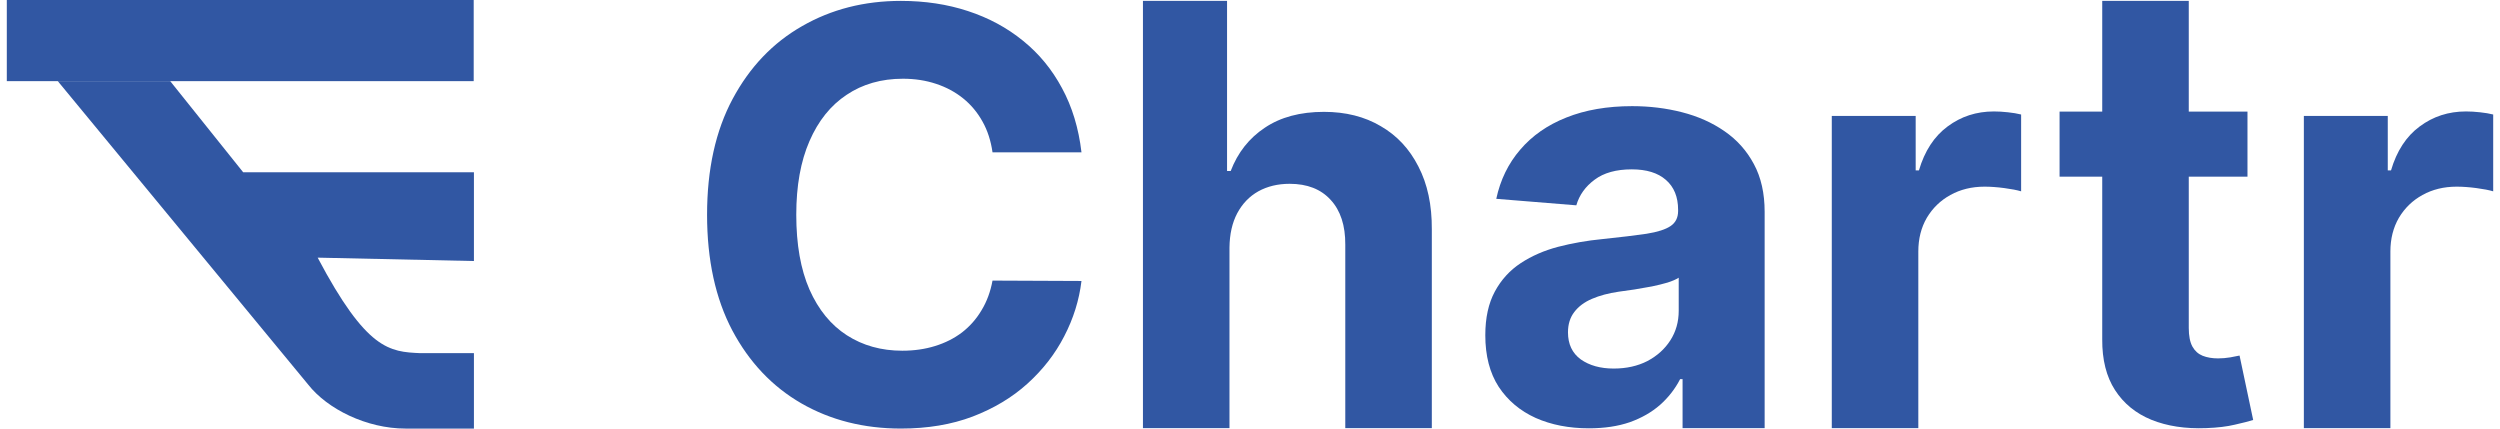
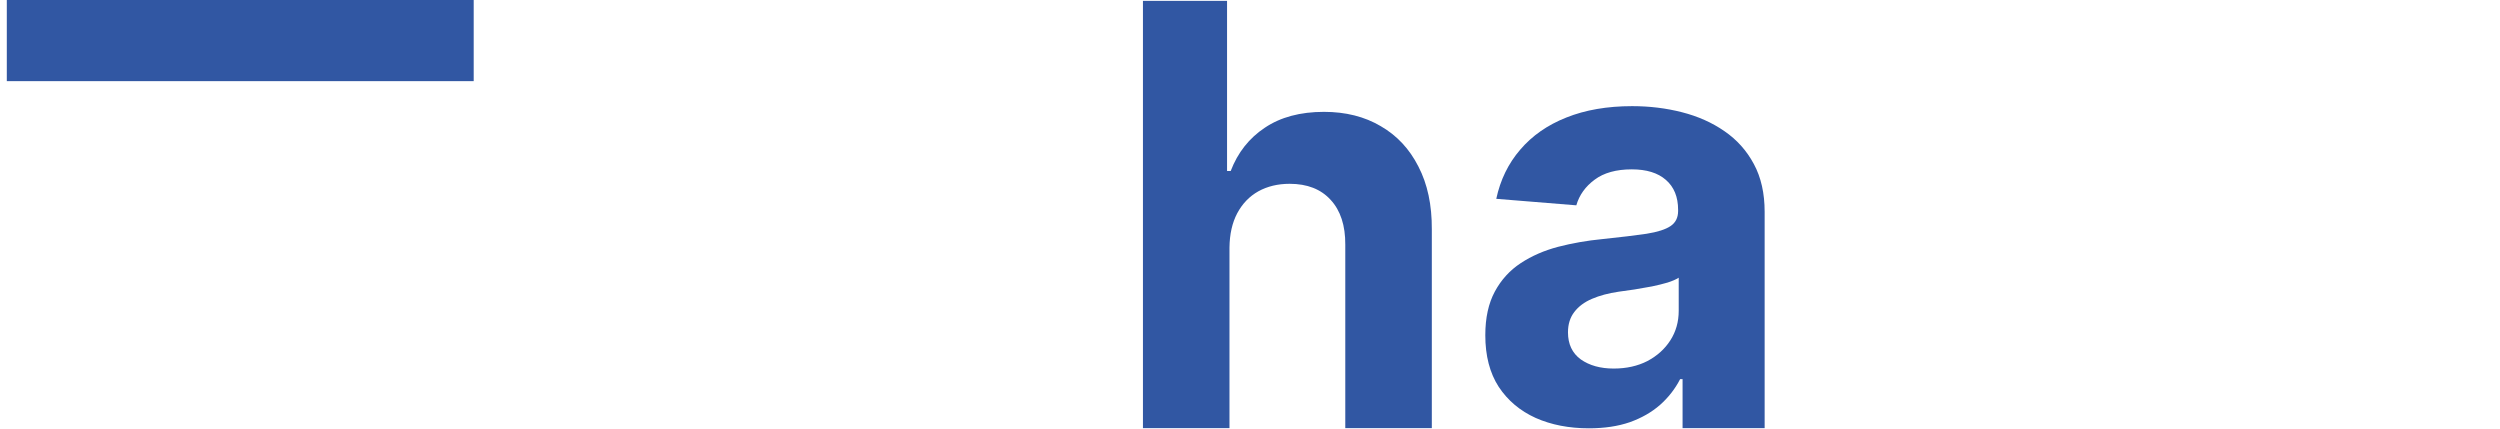
<svg xmlns="http://www.w3.org/2000/svg" width="140" height="24" viewBox="0 0 140 24" fill="none">
  <path d="M26.527 0H0.381V4.544H26.527V0Z" fill="#3157A3" />
-   <path d="M3.237 4.544L17.259 21.538C18.33 22.902 20.525 24 22.71 24H26.54V19.777H23.544C21.809 19.702 20.529 19.607 17.789 14.428L26.54 14.618V9.647H13.618L9.532 4.544H3.237Z" fill="#3157A3" />
-   <path d="M60.563 8.53H55.581C55.489 7.885 55.304 7.312 55.023 6.811C54.742 6.303 54.382 5.87 53.942 5.514C53.502 5.157 52.994 4.884 52.418 4.694C51.849 4.504 51.231 4.409 50.563 4.409C49.358 4.409 48.307 4.709 47.412 5.309C46.517 5.901 45.823 6.766 45.33 7.904C44.837 9.035 44.591 10.408 44.591 12.025C44.591 13.687 44.837 15.083 45.33 16.213C45.831 17.344 46.529 18.198 47.424 18.775C48.319 19.351 49.354 19.64 50.529 19.64C51.189 19.64 51.8 19.552 52.361 19.378C52.93 19.203 53.434 18.949 53.874 18.615C54.314 18.274 54.678 17.86 54.966 17.375C55.262 16.889 55.467 16.335 55.581 15.713L60.563 15.735C60.434 16.805 60.112 17.837 59.596 18.831C59.088 19.818 58.402 20.702 57.537 21.484C56.68 22.258 55.656 22.872 54.466 23.328C53.282 23.776 51.944 23.999 50.45 23.999C48.372 23.999 46.513 23.529 44.875 22.588C43.245 21.647 41.955 20.285 41.007 18.501C40.067 16.718 39.596 14.559 39.596 12.025C39.596 9.482 40.074 7.32 41.03 5.536C41.986 3.753 43.282 2.395 44.921 1.461C46.559 0.52 48.402 0.05 50.45 0.05C51.8 0.05 53.051 0.239 54.204 0.619C55.364 0.998 56.392 1.552 57.287 2.281C58.182 3.002 58.91 3.886 59.471 4.933C60.04 5.98 60.404 7.179 60.563 8.53Z" fill="#3157A3" />
  <path d="M68.851 13.867V23.976H64.005V0.05H68.715V9.576H68.919C69.314 8.544 69.951 7.736 70.831 7.152C71.711 6.56 72.814 6.264 74.141 6.264C75.355 6.264 76.413 6.529 77.315 7.061C78.225 7.584 78.931 8.339 79.431 9.326C79.94 10.305 80.19 11.477 80.182 12.843V23.976H75.336V13.708C75.344 12.631 75.07 11.792 74.517 11.193C73.971 10.593 73.205 10.293 72.219 10.293C71.559 10.293 70.975 10.434 70.467 10.714C69.966 10.995 69.572 11.405 69.284 11.944C69.003 12.475 68.859 13.116 68.851 13.867Z" fill="#3157A3" />
  <path d="M88.979 23.985C87.864 23.985 86.871 23.792 85.999 23.405C85.126 23.01 84.436 22.43 83.928 21.663C83.427 20.889 83.177 19.925 83.177 18.772C83.177 17.801 83.355 16.985 83.712 16.325C84.068 15.665 84.554 15.133 85.168 14.731C85.782 14.329 86.48 14.025 87.261 13.82C88.05 13.616 88.877 13.471 89.741 13.388C90.758 13.282 91.577 13.183 92.199 13.092C92.821 12.993 93.272 12.849 93.552 12.659C93.833 12.47 93.974 12.189 93.974 11.817V11.749C93.974 11.028 93.746 10.47 93.291 10.075C92.843 9.681 92.206 9.484 91.38 9.484C90.507 9.484 89.814 9.677 89.298 10.064C88.782 10.444 88.441 10.922 88.274 11.498L83.791 11.134C84.019 10.072 84.466 9.154 85.134 8.38C85.801 7.598 86.662 6.998 87.716 6.581C88.778 6.156 90.007 5.944 91.402 5.944C92.373 5.944 93.302 6.057 94.19 6.285C95.085 6.513 95.877 6.866 96.567 7.344C97.265 7.822 97.815 8.436 98.217 9.188C98.619 9.931 98.82 10.823 98.82 11.863V23.976H94.224V21.231H94.087C93.807 21.777 93.431 22.259 92.961 22.676C92.491 23.086 91.926 23.409 91.266 23.644C90.606 23.872 89.844 23.985 88.979 23.985ZM90.367 20.639C91.08 20.639 91.71 20.498 92.256 20.218C92.802 19.929 93.23 19.542 93.541 19.057C93.852 18.571 94.008 18.021 94.008 17.406V15.551C93.856 15.649 93.647 15.74 93.382 15.824C93.124 15.9 92.832 15.972 92.506 16.04C92.18 16.101 91.854 16.158 91.528 16.211C91.201 16.256 90.906 16.298 90.64 16.336C90.071 16.42 89.575 16.552 89.15 16.735C88.725 16.917 88.395 17.163 88.16 17.474C87.925 17.778 87.807 18.157 87.807 18.613C87.807 19.273 88.046 19.777 88.524 20.127C89.01 20.468 89.624 20.639 90.367 20.639Z" fill="#3157A3" />
-   <path d="M102.58 23.976V6.491H107.278V9.542H107.46C107.779 8.457 108.314 7.637 109.064 7.083C109.815 6.522 110.68 6.241 111.658 6.241C111.901 6.241 112.163 6.256 112.443 6.287C112.724 6.317 112.97 6.359 113.183 6.412V10.714C112.955 10.646 112.64 10.585 112.238 10.532C111.837 10.479 111.469 10.453 111.135 10.453C110.422 10.453 109.785 10.608 109.224 10.919C108.67 11.223 108.23 11.648 107.904 12.194C107.585 12.741 107.426 13.37 107.426 14.084V23.976H102.58Z" fill="#3157A3" />
-   <path d="M125.859 6.251V9.894H115.336V6.251H125.859ZM117.725 0.05H122.571V18.363C122.571 18.81 122.639 19.159 122.776 19.41C122.913 19.653 123.102 19.823 123.345 19.922C123.595 20.021 123.883 20.07 124.209 20.07C124.437 20.07 124.665 20.051 124.892 20.013C125.12 19.968 125.294 19.933 125.415 19.911L126.178 23.519C125.935 23.595 125.594 23.682 125.154 23.781C124.714 23.887 124.179 23.952 123.55 23.974C122.382 24.02 121.358 23.864 120.478 23.508C119.606 23.151 118.927 22.597 118.442 21.846C117.956 21.095 117.717 20.146 117.725 19V0.05Z" fill="#3157A3" />
-   <path d="M129.016 23.976V6.491H133.715V9.542H133.897C134.215 8.457 134.75 7.637 135.501 7.083C136.251 6.522 137.116 6.241 138.094 6.241C138.337 6.241 138.599 6.256 138.879 6.287C139.16 6.317 139.407 6.359 139.619 6.412V10.714C139.391 10.646 139.077 10.585 138.675 10.532C138.273 10.479 137.905 10.453 137.571 10.453C136.858 10.453 136.221 10.608 135.66 10.919C135.106 11.223 134.666 11.648 134.34 12.194C134.022 12.741 133.862 13.37 133.862 14.084V23.976H129.016Z" fill="#3157A3" />
</svg>